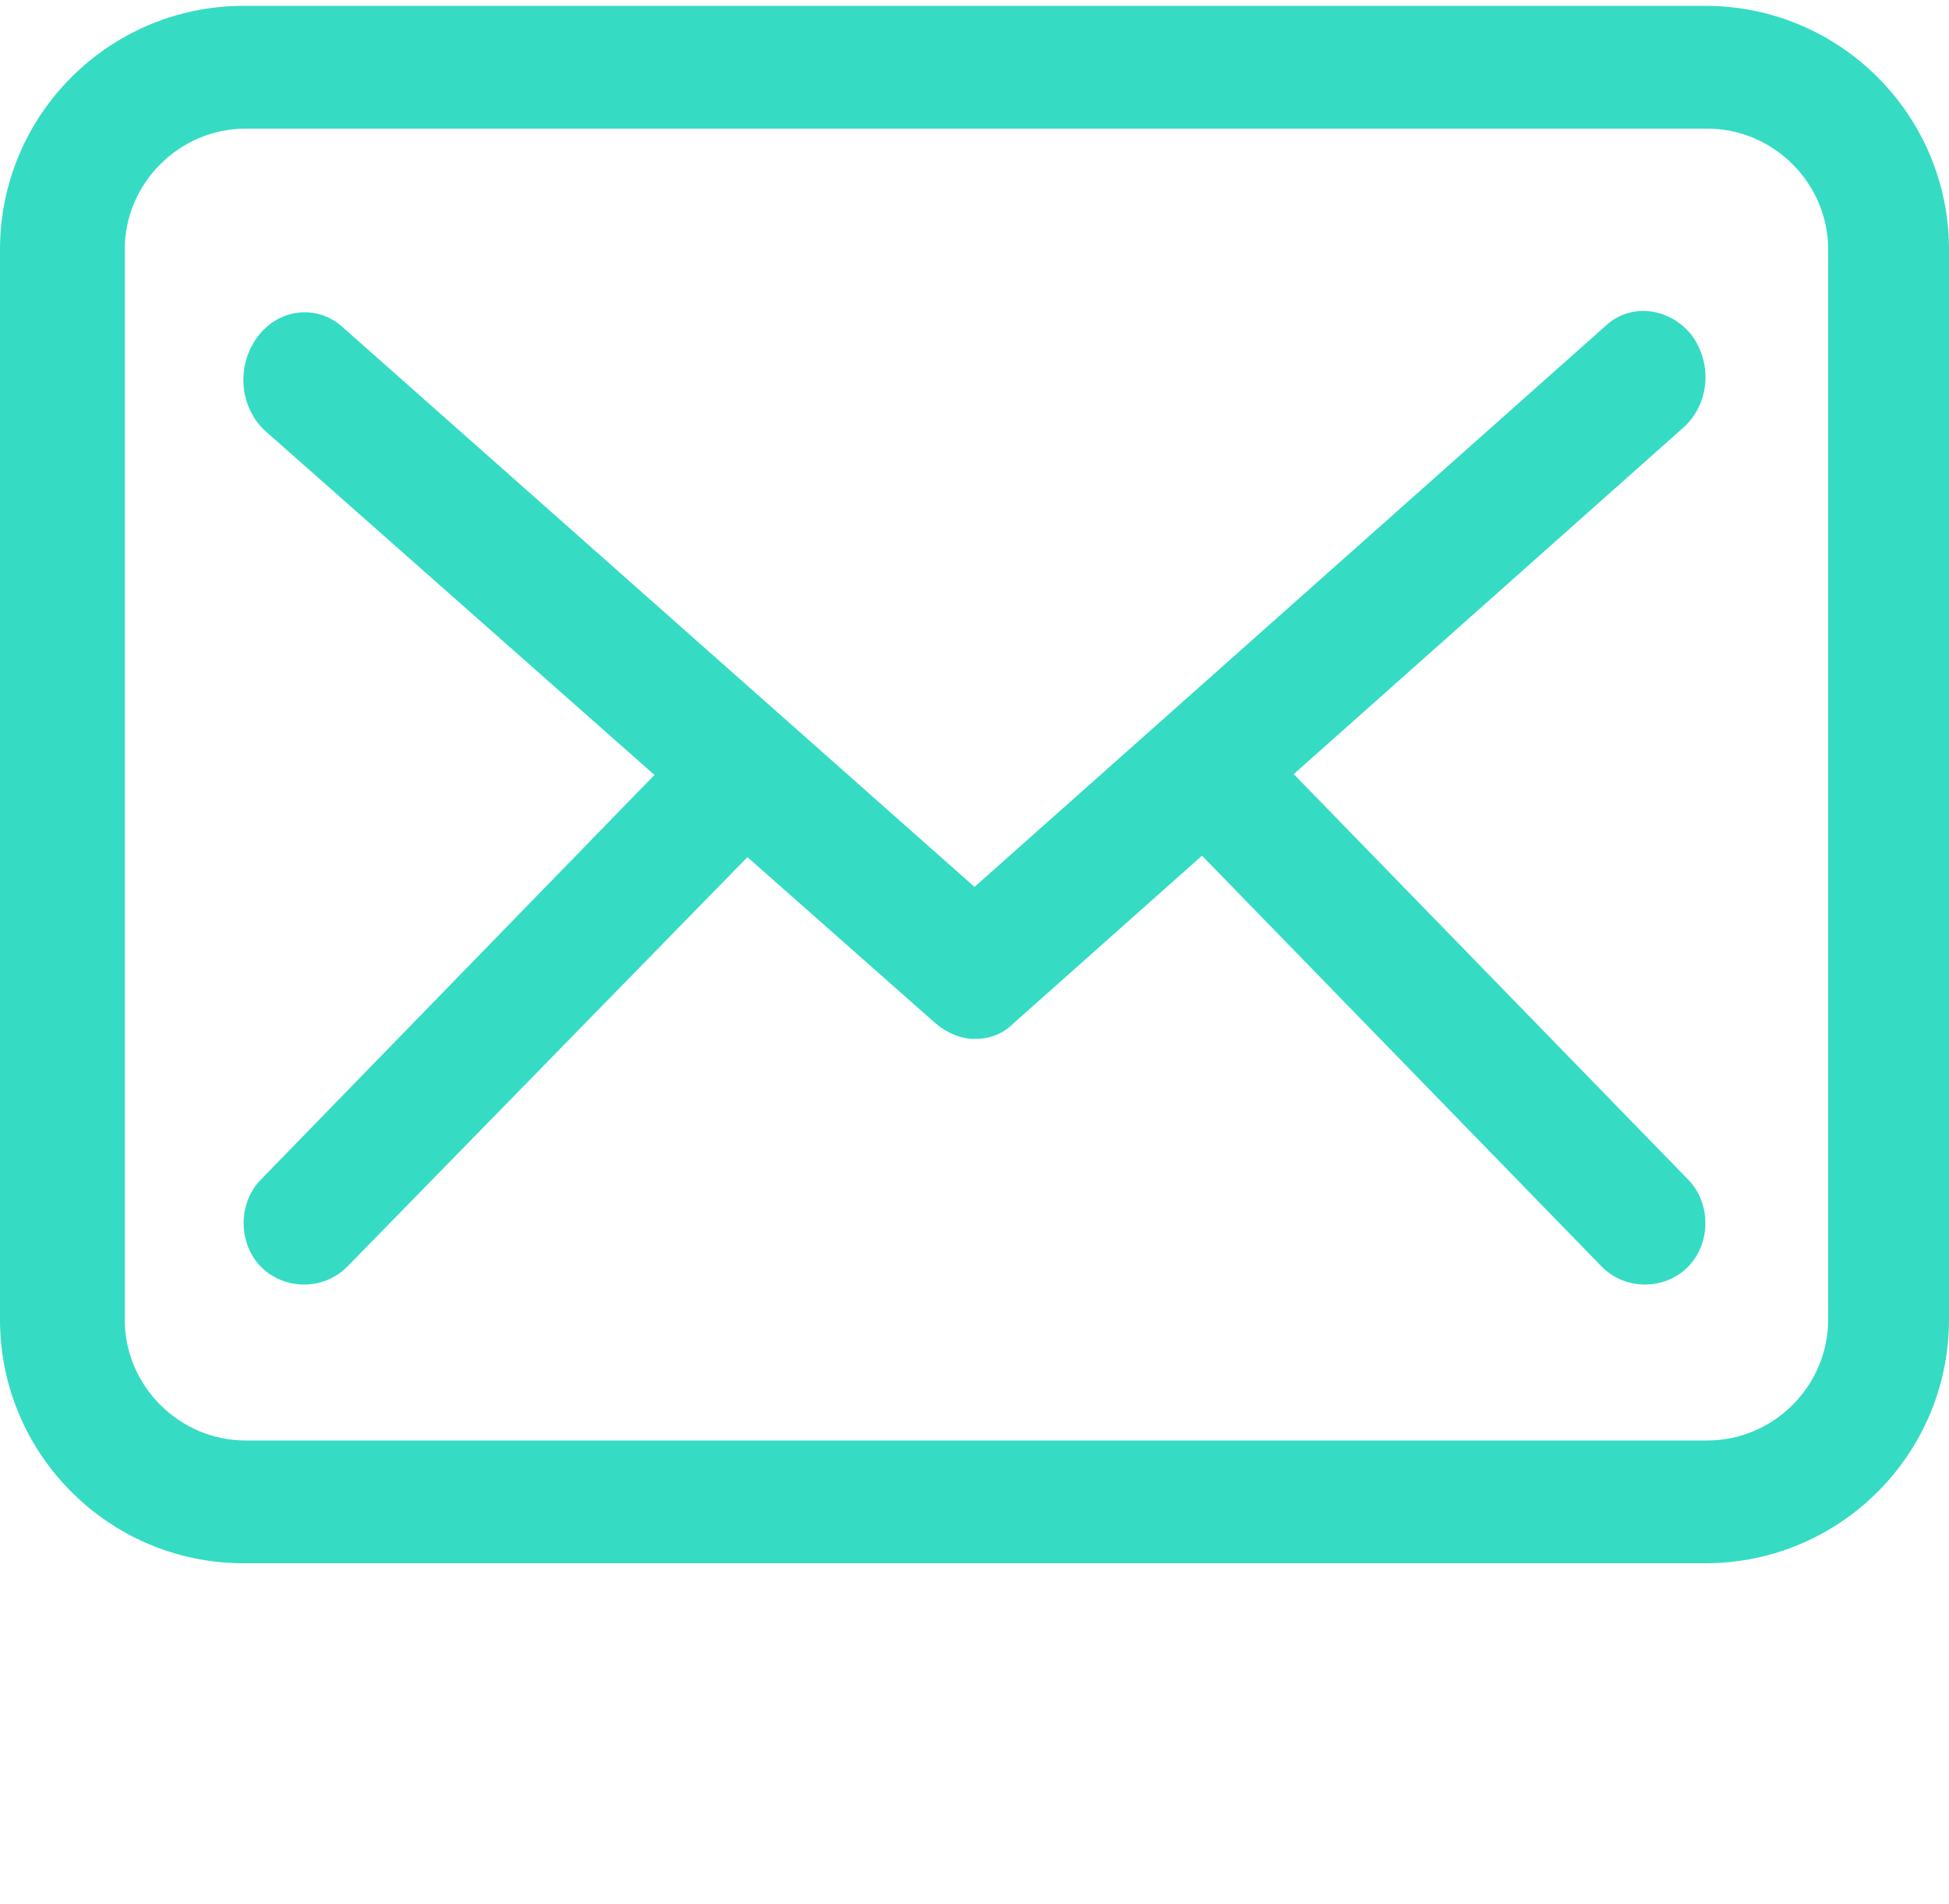
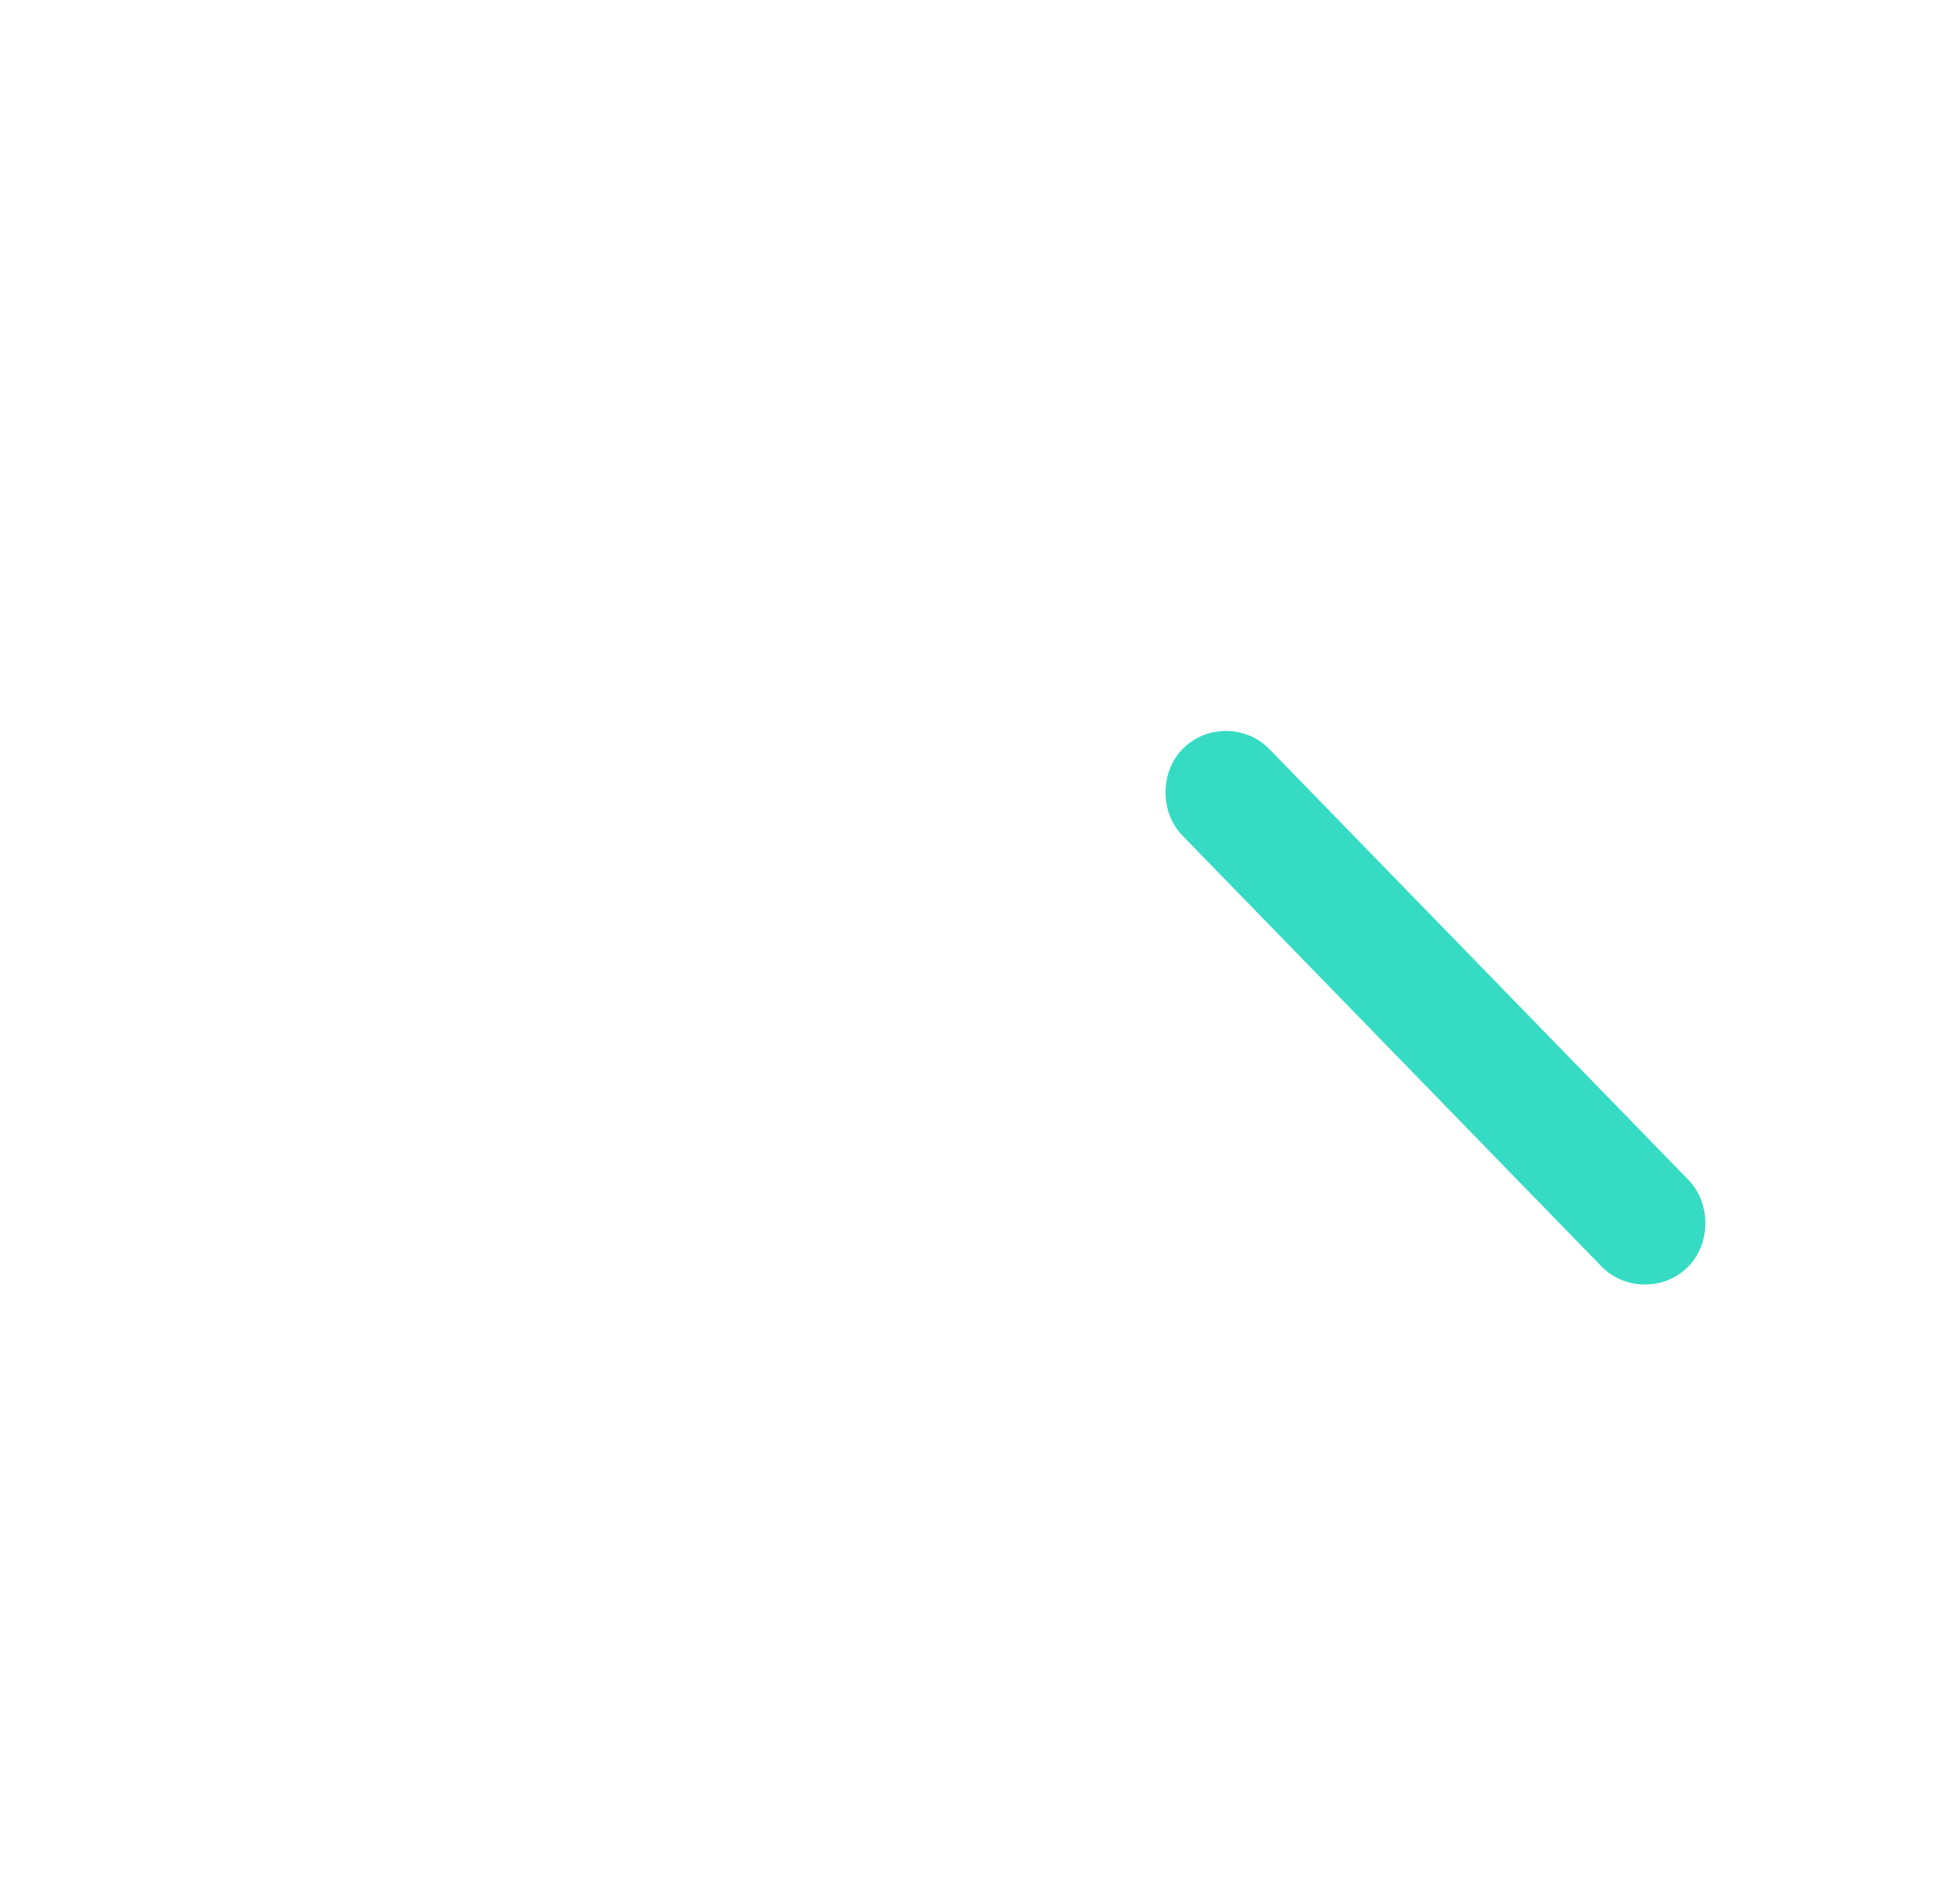
<svg xmlns="http://www.w3.org/2000/svg" version="1.1" id="Layer_1" x="0px" y="0px" viewBox="0 0 100 97.7" style="enable-background:new 0 0 100 97.7;" xml:space="preserve">
  <style type="text/css">
	.st0{fill:#35DCC3;}
</style>
-   <path class="st0" d="M87.5,0.3h-75C5.6,0.3,0,5.9,0,12.8v54.9c0,6.9,5.6,12.5,12.5,12.5h75c6.9,0,12.5-5.6,12.5-12.5V12.8  C100,5.9,94.4,0.3,87.5,0.3z M93.8,67.7c0,3.4-2.8,6.2-6.2,6.2h-75c-3.4,0-6.2-2.8-6.2-6.2V12.8c0-3.4,2.8-6.2,6.2-6.2h75  c3.4,0,6.2,2.8,6.2,6.2V67.7L93.8,67.7z" />
-   <path class="st0" d="M86.8,17.2c-1.1-1.4-3.1-1.7-4.4-0.5L50,45.5L17.6,16.8c-1.3-1.2-3.3-1-4.4,0.5s-0.9,3.6,0.4,4.8L48,52.5  c0.6,0.5,1.3,0.8,2,0.8s1.4-0.2,2-0.8L86.3,22C87.7,20.8,87.9,18.7,86.8,17.2L86.8,17.2z" />
  <path class="st0" d="M65.1,38.4c-1.2-1.2-3.2-1.2-4.4,0c-1.2,1.2-1.2,3.3,0,4.5l21.5,22.1c0.6,0.6,1.4,0.9,2.2,0.9s1.6-0.3,2.2-0.9  c1.2-1.2,1.2-3.3,0-4.5L65.1,38.4z" />
-   <path class="st0" d="M34.9,38.4L13.4,60.5c-1.2,1.2-1.2,3.3,0,4.5c0.6,0.6,1.4,0.9,2.2,0.9s1.6-0.3,2.2-0.9L39.3,43  c1.2-1.2,1.2-3.3,0-4.5S36.1,37.2,34.9,38.4z" />
</svg>